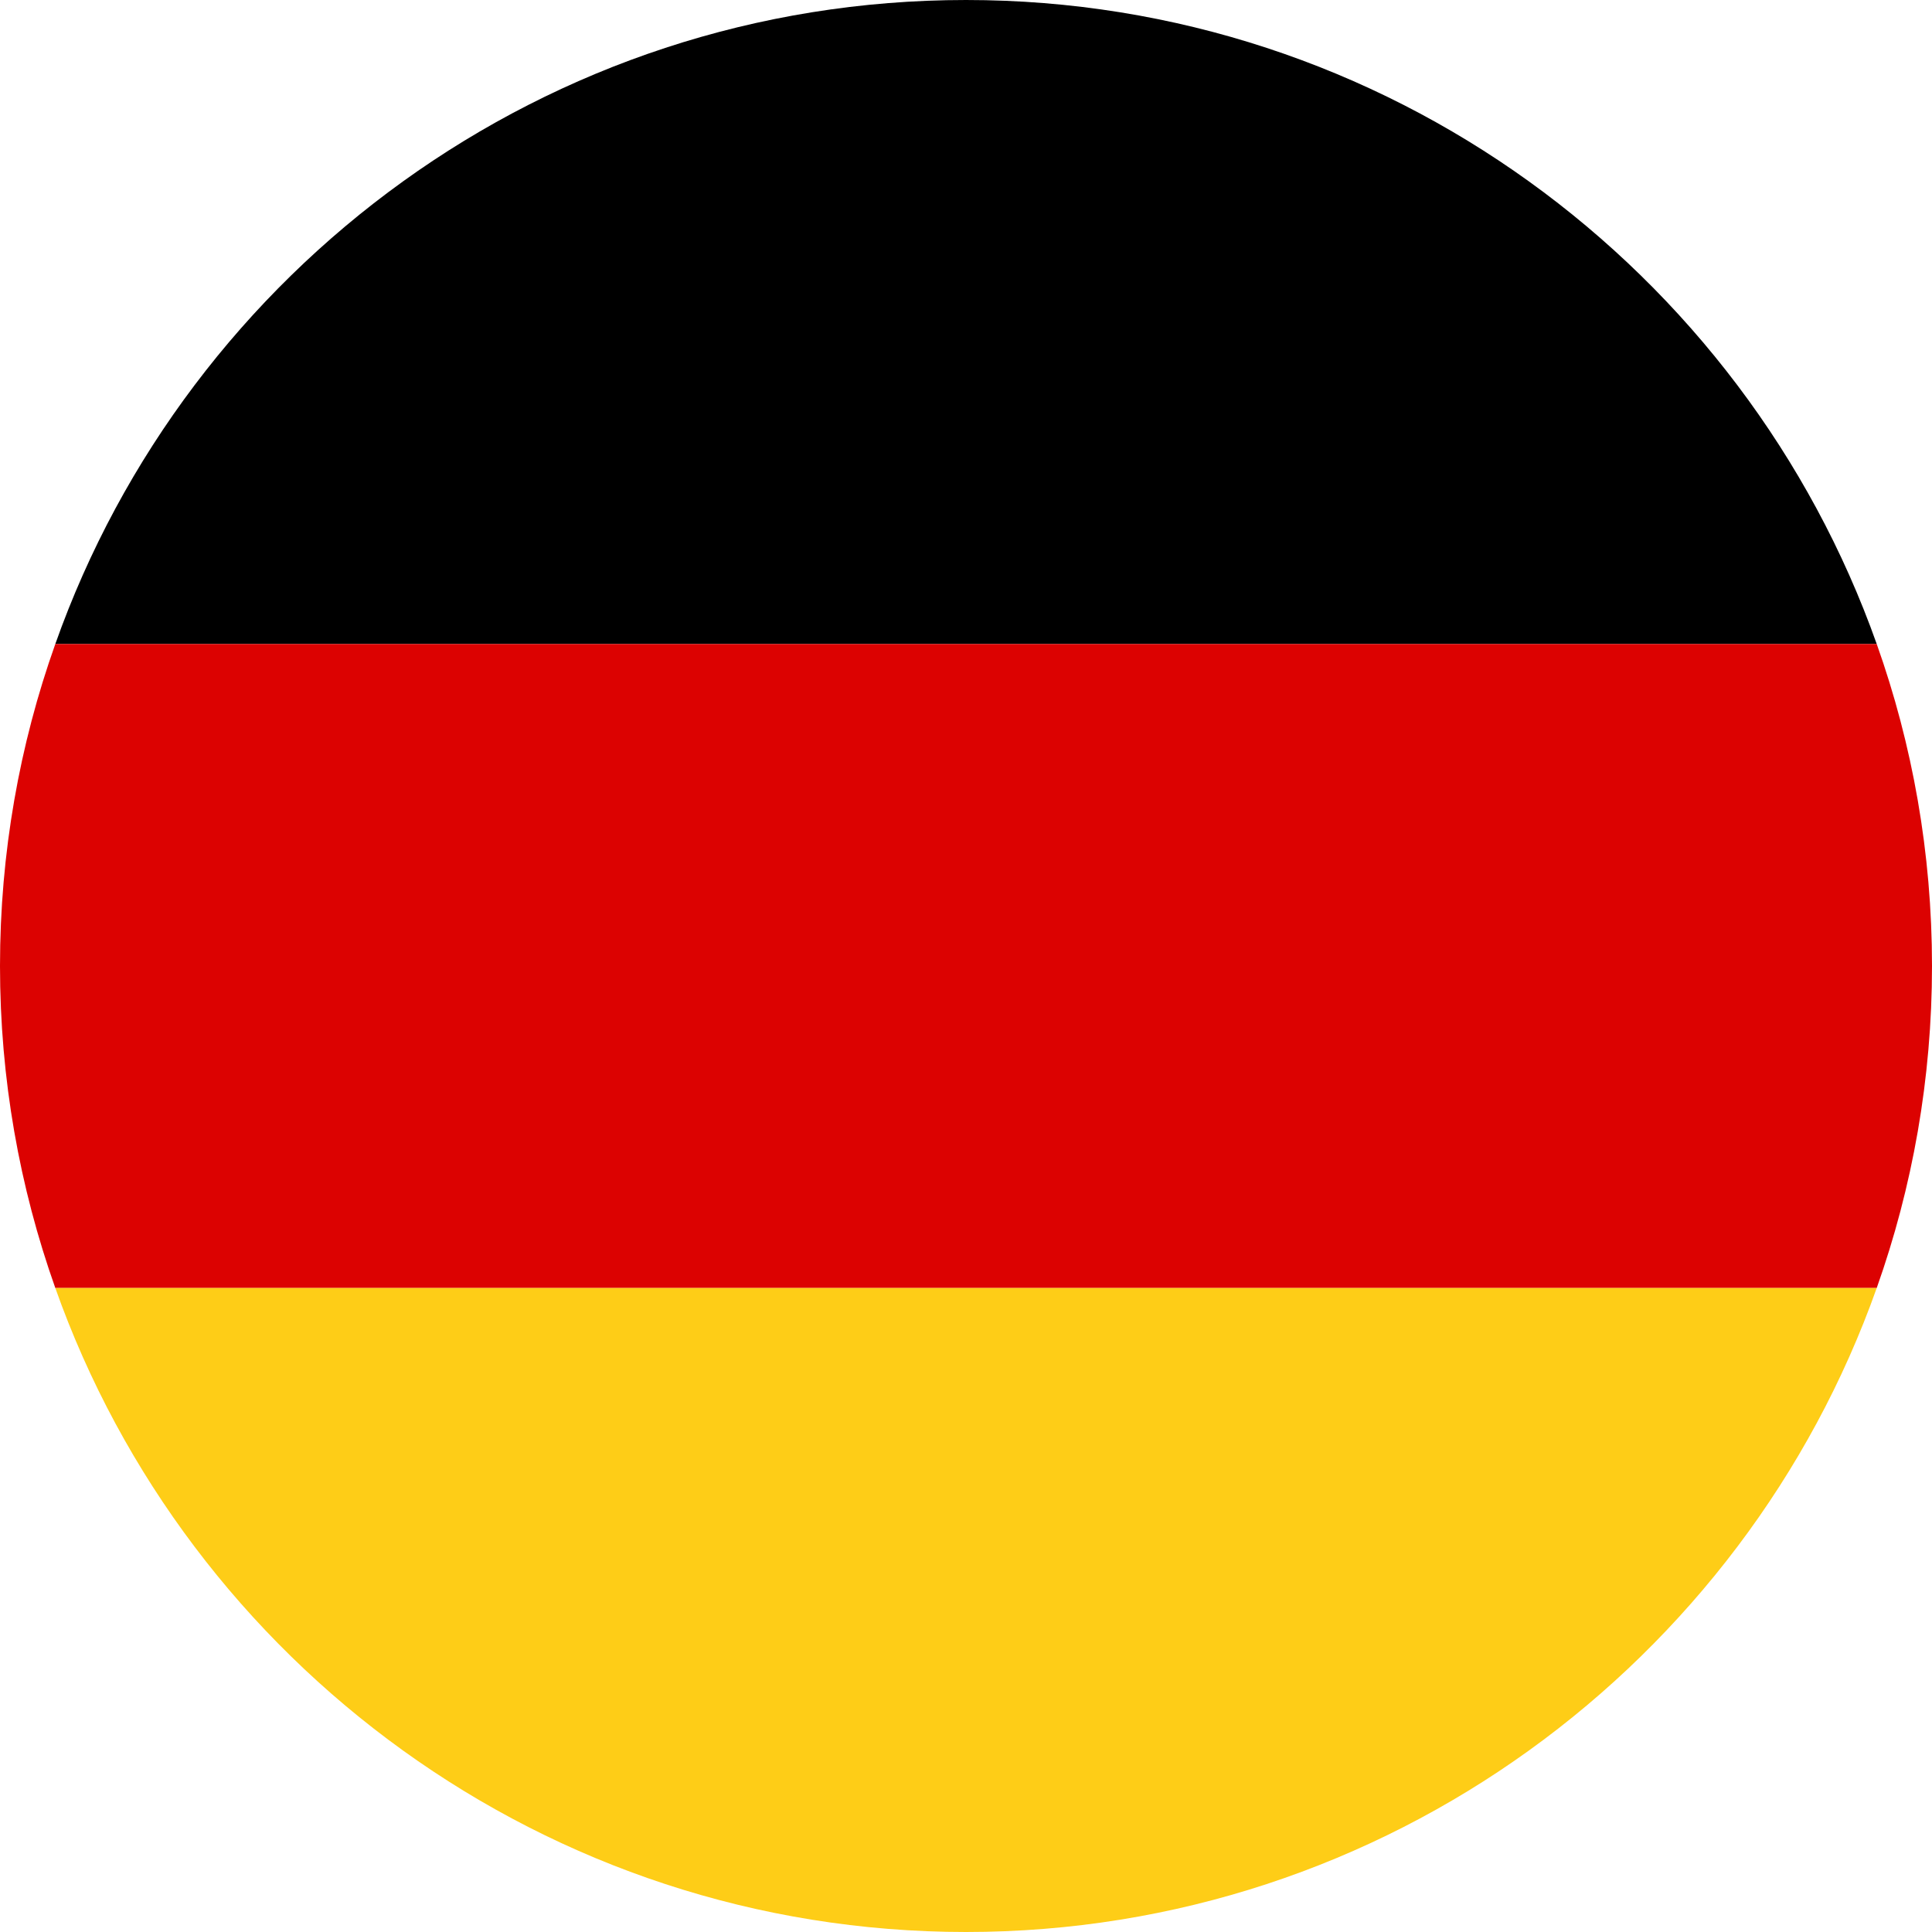
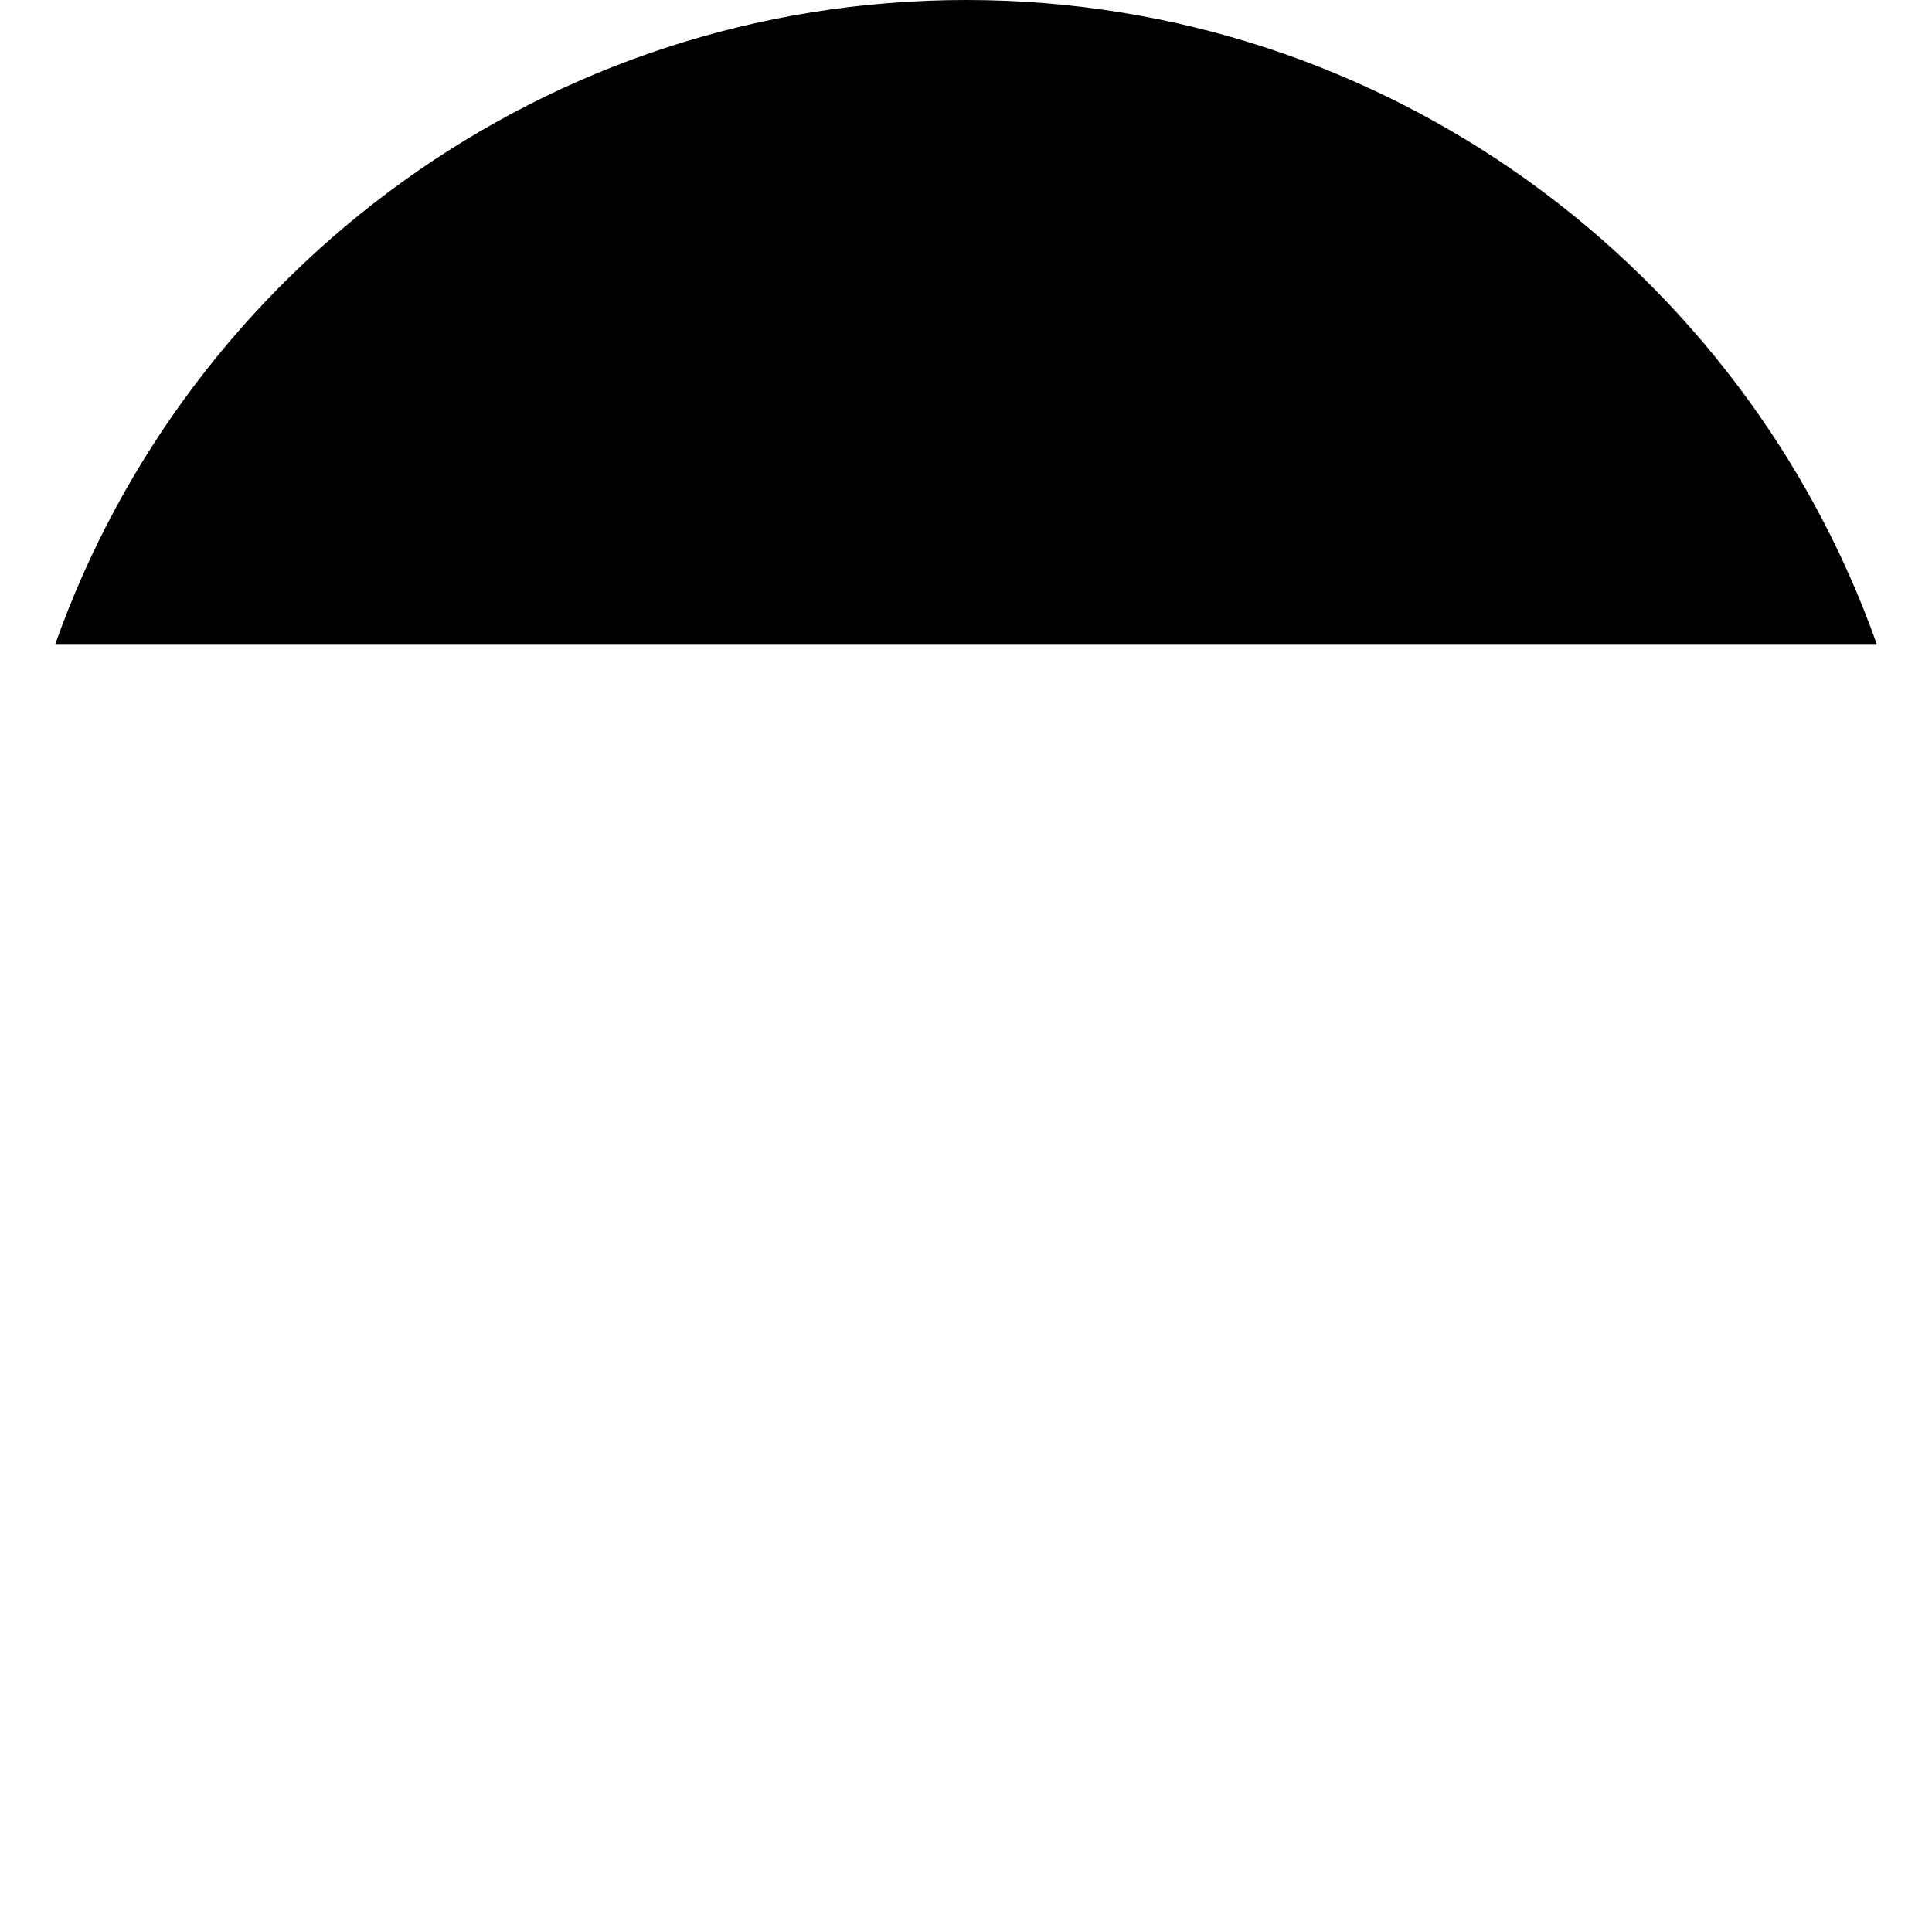
<svg xmlns="http://www.w3.org/2000/svg" version="1.1" id="Layer_1" x="0px" y="0px" viewBox="0 0 200 200" style="enable-background:new 0 0 200 200;" xml:space="preserve">
  <g id="XMLID_2402_">
    <g id="XMLID_2406_">
      <path id="XMLID_2409_" d="M100.002,0C56.543,0,19.461,27.856,5.726,66.667h188.552C180.516,27.856,143.457,0,100.002,0z" />
-       <path id="XMLID_2408_" style="fill:#DC0201;" d="M200,100c0-11.695-2.02-22.918-5.722-33.333H5.726C2.02,77.082,0,88.305,0,100    c0,11.672,2.02,22.896,5.726,33.333h188.552C197.98,122.896,200,111.672,200,100z" />
-       <path id="XMLID_2407_" style="fill:#FECD17;" d="M5.726,133.333C19.461,172.121,56.543,200,100.002,200    c43.455,0,80.514-27.879,94.276-66.667H5.726z" />
    </g>
  </g>
</svg>